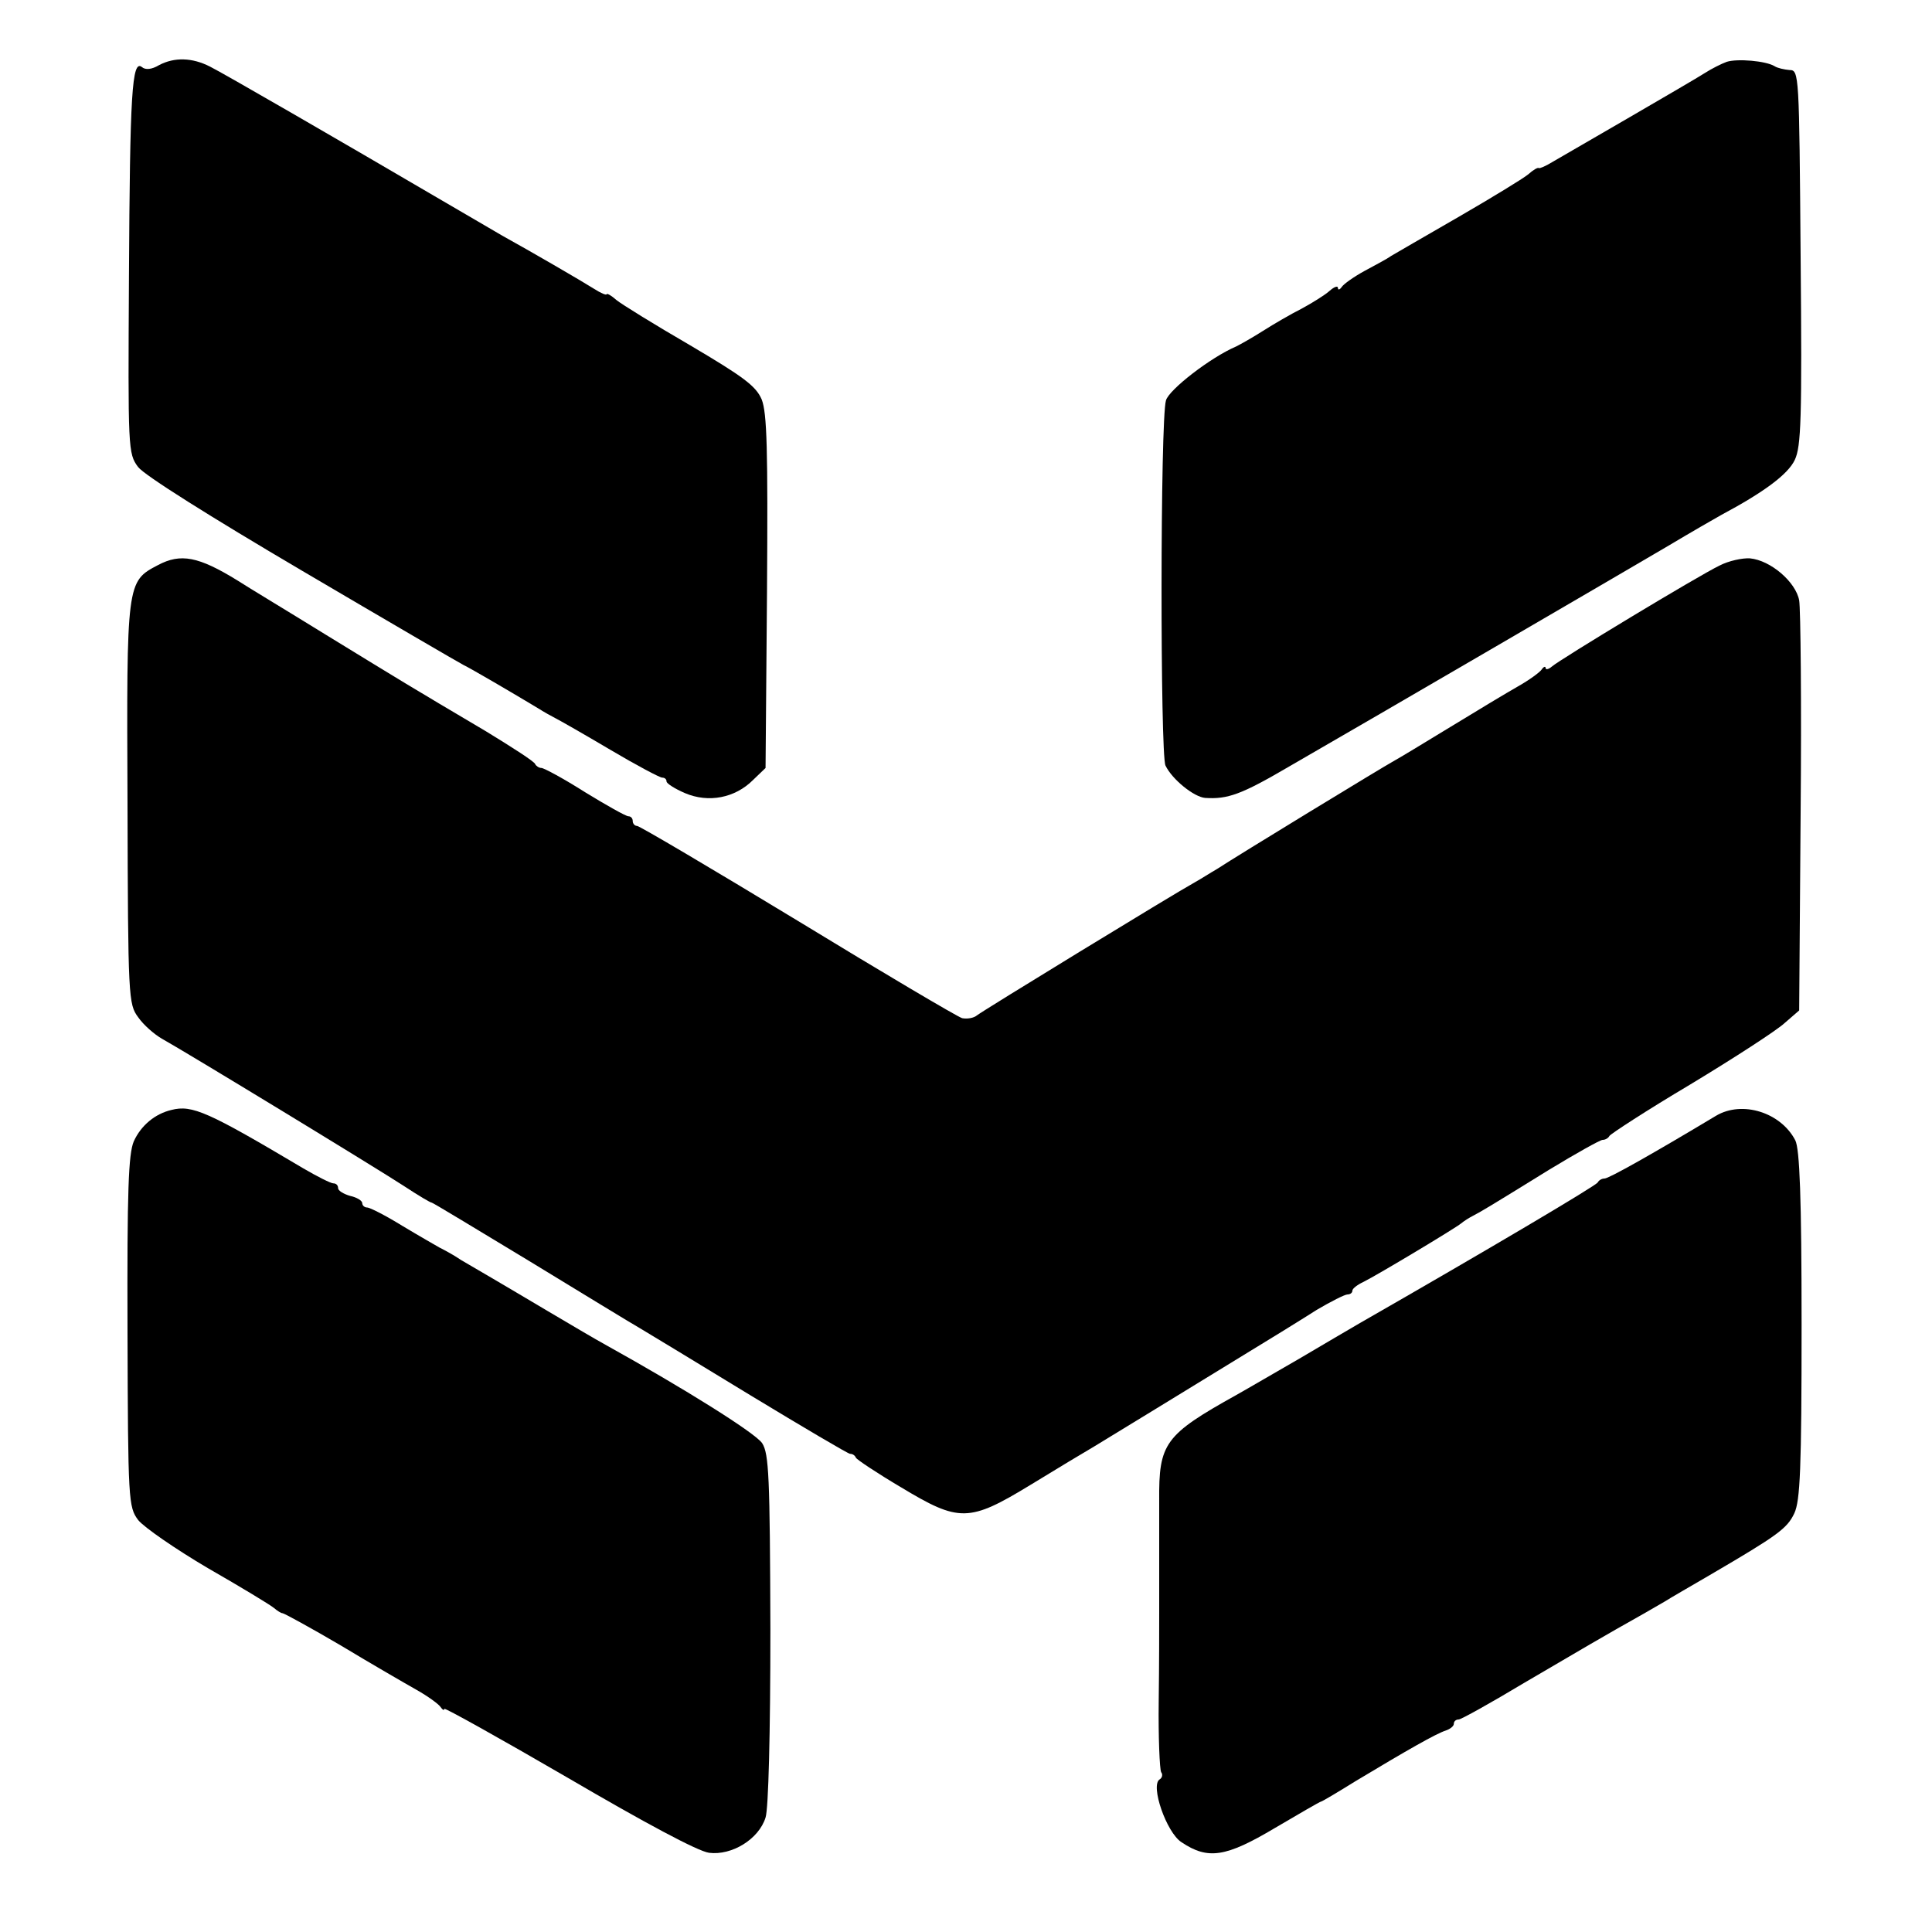
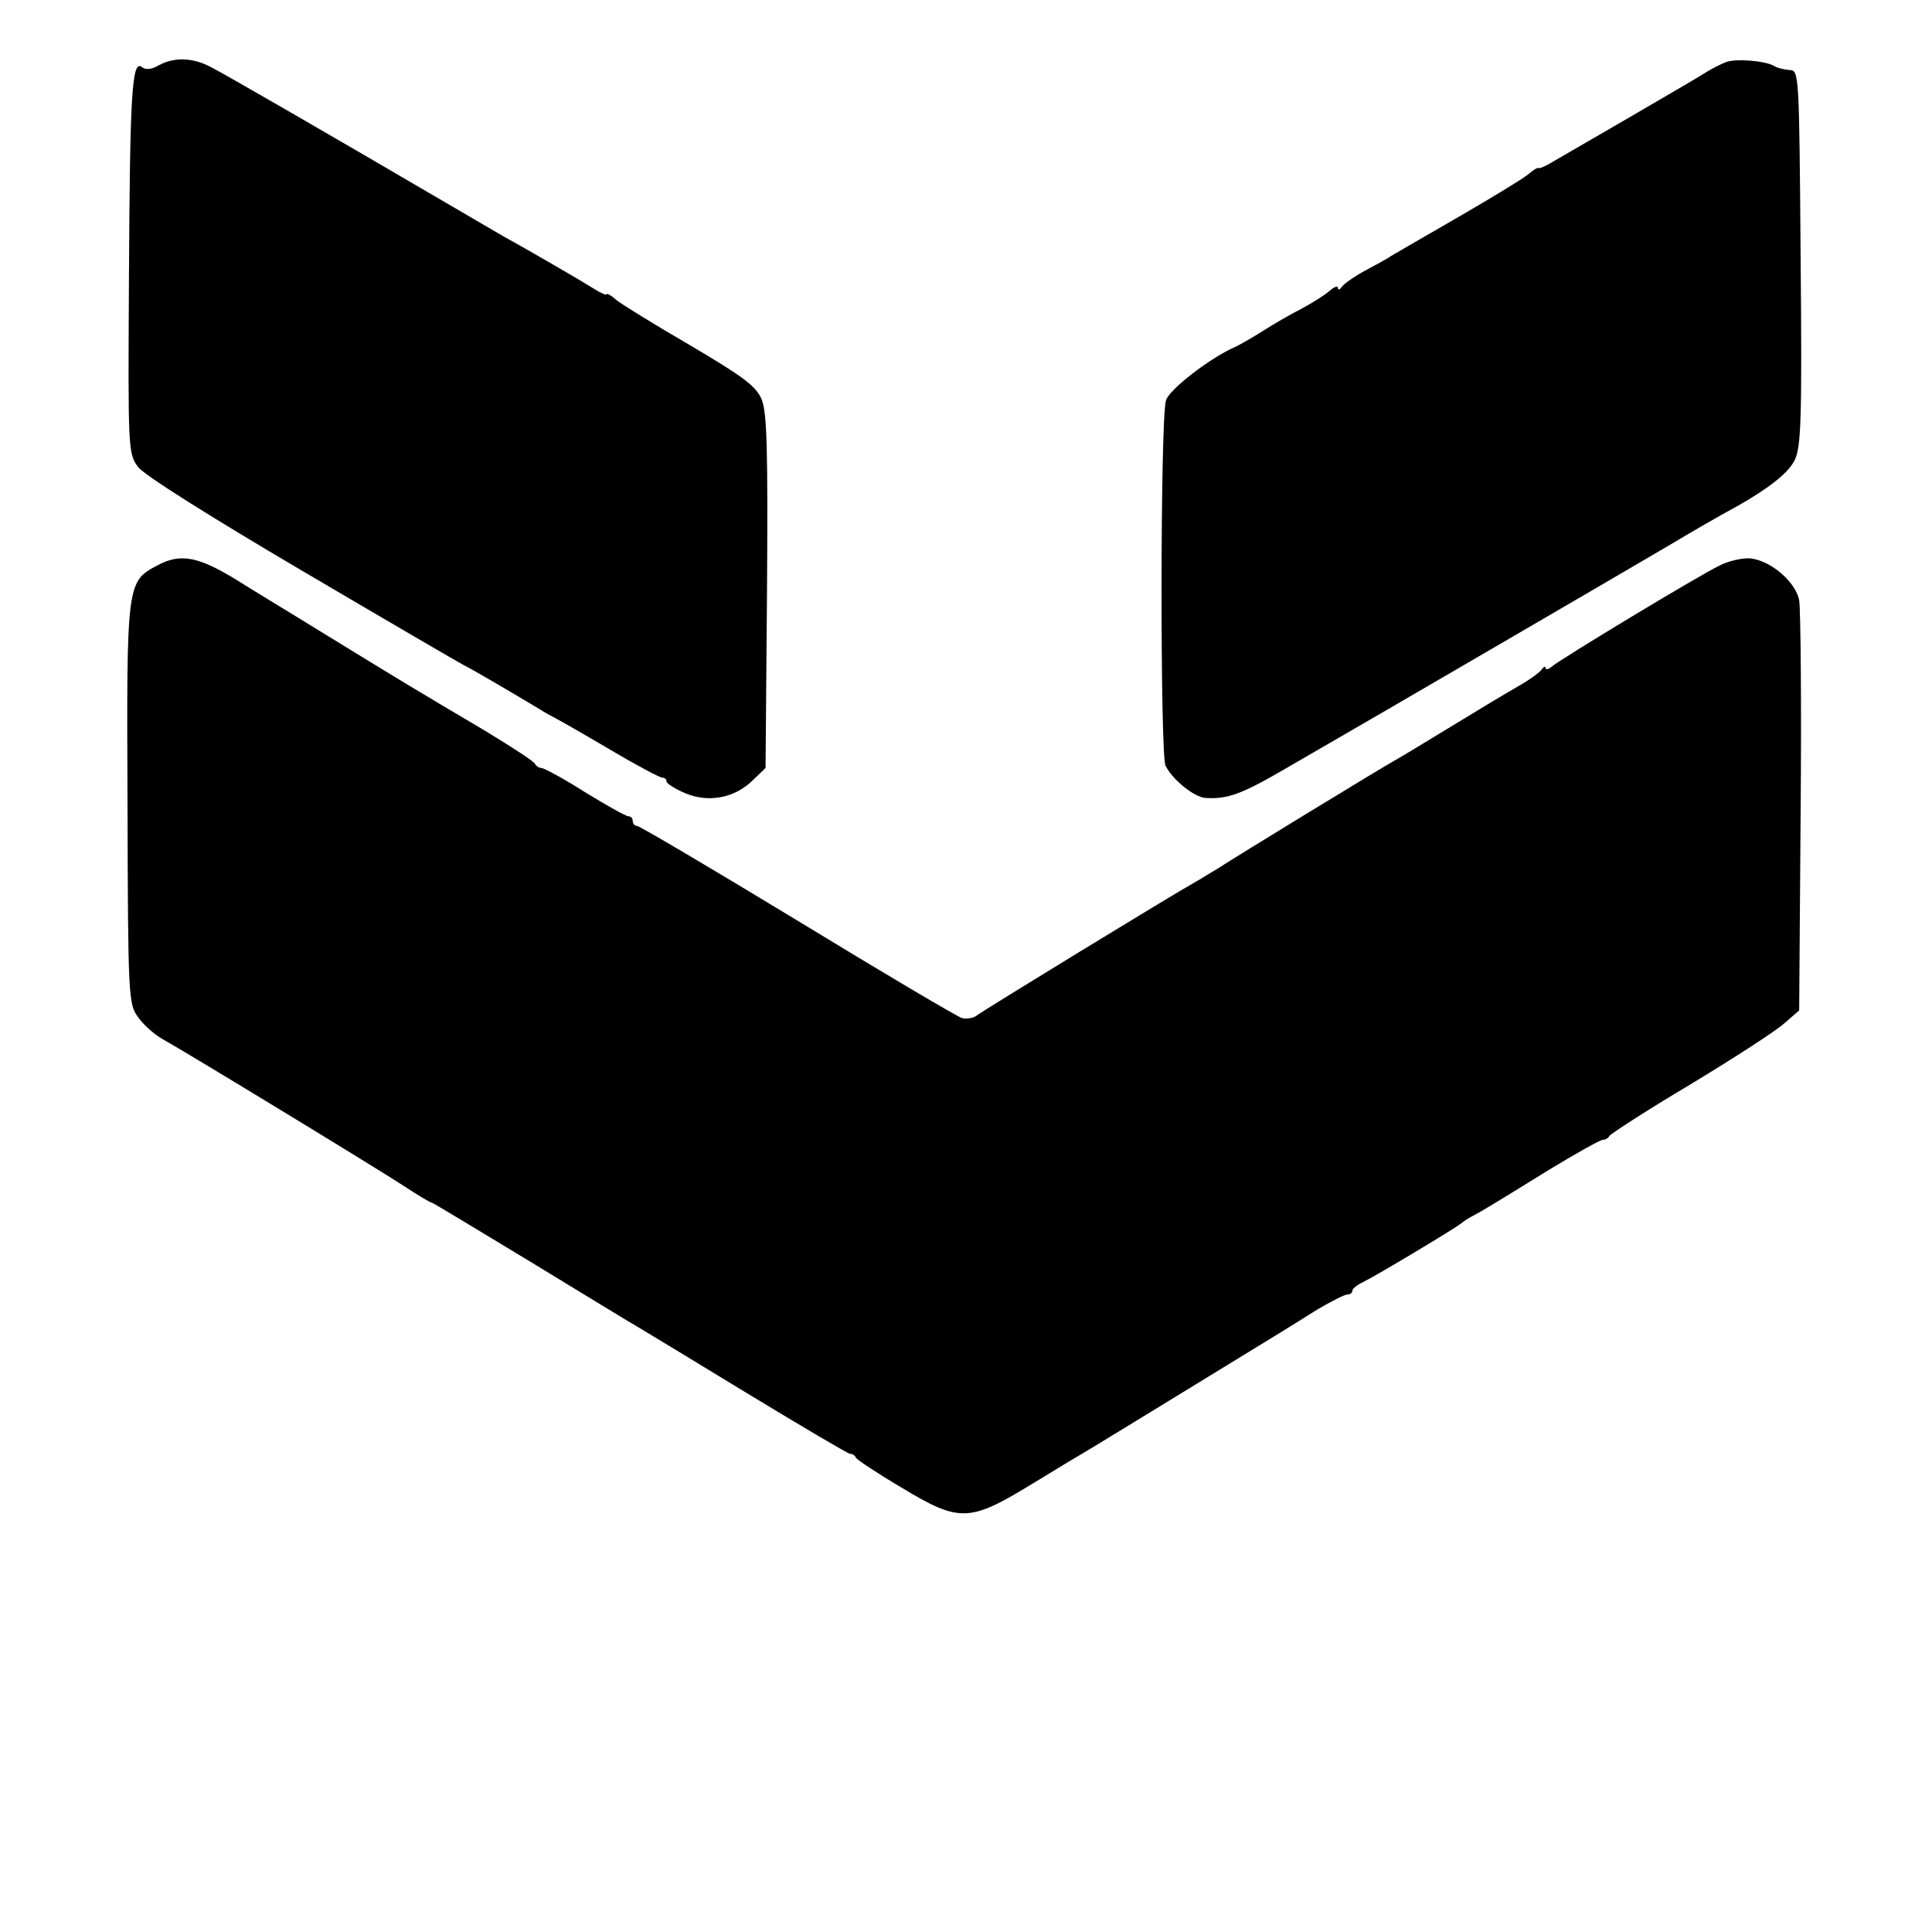
<svg xmlns="http://www.w3.org/2000/svg" version="1.0" width="400pt" height="400pt" viewBox="0 0 400 400" preserveAspectRatio="xMidYMid meet">
  <g transform="translate(0,400) scale(0.1,-0.1)" fill="#000000" stroke="none">
    <path d="M329 3865 c-15 -9 -28 -10 -35 -4 -21 17 -25 -55 -27 -433 -2 -358 -2 -367 19 -395 13 -17 148 -102 340 -215 175 -103 326 -191 334 -195 13 -6 102 -58 155 -90 11 -7 27 -16 35 -20 8 -4 59 -33 113 -65 54 -32 103 -58 108 -58 5 0 9 -3 9 -8 0 -4 17 -15 38 -24 49 -21 104 -10 141 27 l26 25 3 365 c2 296 0 370 -11 398 -12 28 -38 47 -148 112 -74 43 -142 85 -153 94 -10 9 -19 14 -20 12 0 -3 -12 2 -26 11 -27 17 -132 78 -190 110 -19 11 -75 44 -125 73 -215 126 -452 263 -480 277 -37 19 -74 20 -106 3z" />
    <path d="M3575 3872 c-11 -4 -31 -14 -45 -23 -14 -9 -86 -51 -160 -94 -74 -43 -145 -84 -157 -91 -13 -8 -25 -13 -27 -12 -2 2 -12 -4 -22 -13 -11 -9 -75 -48 -144 -88 -69 -40 -132 -76 -140 -81 -8 -6 -33 -19 -55 -31 -22 -12 -43 -27 -47 -33 -4 -6 -8 -7 -8 -2 0 5 -8 2 -17 -6 -10 -9 -36 -25 -58 -37 -22 -11 -58 -32 -80 -46 -22 -14 -47 -28 -55 -32 -54 -23 -140 -90 -146 -112 -12 -40 -12 -733 -1 -756 14 -29 59 -65 82 -67 47 -3 75 7 174 65 189 109 683 397 780 454 52 31 104 61 115 67 88 47 138 84 152 114 13 28 15 84 12 420 -3 379 -3 387 -23 387 -11 1 -25 4 -31 8 -18 11 -77 16 -99 9z" />
    <path d="M327 2830 c-65 -34 -65 -35 -63 -494 1 -403 2 -415 22 -442 11 -16 34 -36 50 -45 47 -26 443 -267 501 -305 29 -19 54 -34 57 -34 2 0 93 -55 202 -121 110 -67 213 -130 229 -139 17 -10 119 -72 229 -139 109 -66 202 -121 206 -121 5 0 10 -3 12 -8 2 -4 44 -32 93 -61 121 -73 141 -73 269 5 54 33 112 68 131 79 26 16 192 117 389 238 11 7 44 27 72 45 29 17 58 32 64 32 5 0 10 3 10 8 0 4 10 12 23 18 30 15 190 111 202 121 6 5 17 12 25 16 19 10 34 19 157 95 56 34 106 62 111 62 6 0 12 4 14 8 2 4 77 53 168 107 91 55 179 112 195 127 l30 26 3 409 c2 224 0 423 -3 440 -7 38 -59 83 -102 87 -15 1 -44 -5 -63 -15 -42 -20 -330 -194 -347 -209 -7 -6 -13 -7 -13 -3 0 4 -4 3 -8 -3 -4 -6 -26 -22 -49 -35 -23 -13 -86 -51 -140 -84 -54 -33 -107 -65 -118 -71 -22 -12 -324 -196 -365 -223 -14 -8 -34 -21 -45 -27 -47 -26 -441 -267 -452 -276 -7 -6 -21 -8 -31 -6 -10 3 -164 94 -341 202 -178 108 -327 196 -332 196 -5 0 -9 5 -9 10 0 6 -4 10 -9 10 -5 0 -46 23 -90 50 -44 28 -85 50 -90 50 -5 0 -11 4 -13 8 -1 5 -48 35 -102 68 -159 94 -175 104 -330 199 -81 50 -164 100 -184 113 -81 50 -118 57 -165 32z" />
-     <path d="M355 1702 c-34 -8 -63 -32 -78 -65 -11 -26 -14 -100 -13 -394 1 -351 2 -363 22 -390 12 -15 77 -60 145 -100 68 -39 129 -76 136 -82 7 -6 15 -11 18 -11 3 0 58 -30 121 -67 63 -38 134 -79 157 -92 23 -13 45 -29 49 -35 4 -6 8 -8 8 -4 0 3 115 -61 256 -143 159 -93 269 -152 292 -155 47 -6 103 28 117 73 6 18 10 173 10 390 -1 316 -3 363 -17 385 -14 21 -161 113 -323 203 -22 12 -76 44 -120 70 -44 26 -96 57 -115 68 -19 11 -48 28 -65 38 -16 11 -37 22 -45 26 -7 4 -42 24 -77 45 -34 21 -67 38 -73 38 -5 0 -10 4 -10 9 0 5 -11 12 -25 15 -14 4 -25 11 -25 16 0 6 -4 10 -10 10 -5 0 -33 14 -62 31 -197 117 -230 132 -273 121z" />
-     <path d="M3553 1690 c-130 -78 -222 -130 -231 -130 -6 0 -12 -4 -14 -8 -2 -6 -232 -142 -492 -291 -22 -13 -79 -46 -126 -74 -47 -27 -105 -61 -130 -75 -149 -83 -161 -100 -160 -219 0 -76 0 -85 0 -148 0 -25 0 -64 0 -87 0 -24 0 -105 -1 -180 -1 -75 2 -141 5 -147 4 -5 2 -12 -3 -15 -20 -12 14 -110 45 -130 55 -37 92 -31 193 29 51 30 94 55 96 55 2 0 34 19 71 42 108 65 168 99 187 105 9 3 17 9 17 14 0 5 4 9 10 9 5 0 66 34 136 76 116 68 165 97 247 143 16 9 36 21 45 26 9 6 51 30 92 54 140 82 160 96 175 128 12 26 15 91 15 390 0 264 -4 364 -13 382 -30 58 -110 83 -164 51z" />
  </g>
</svg>